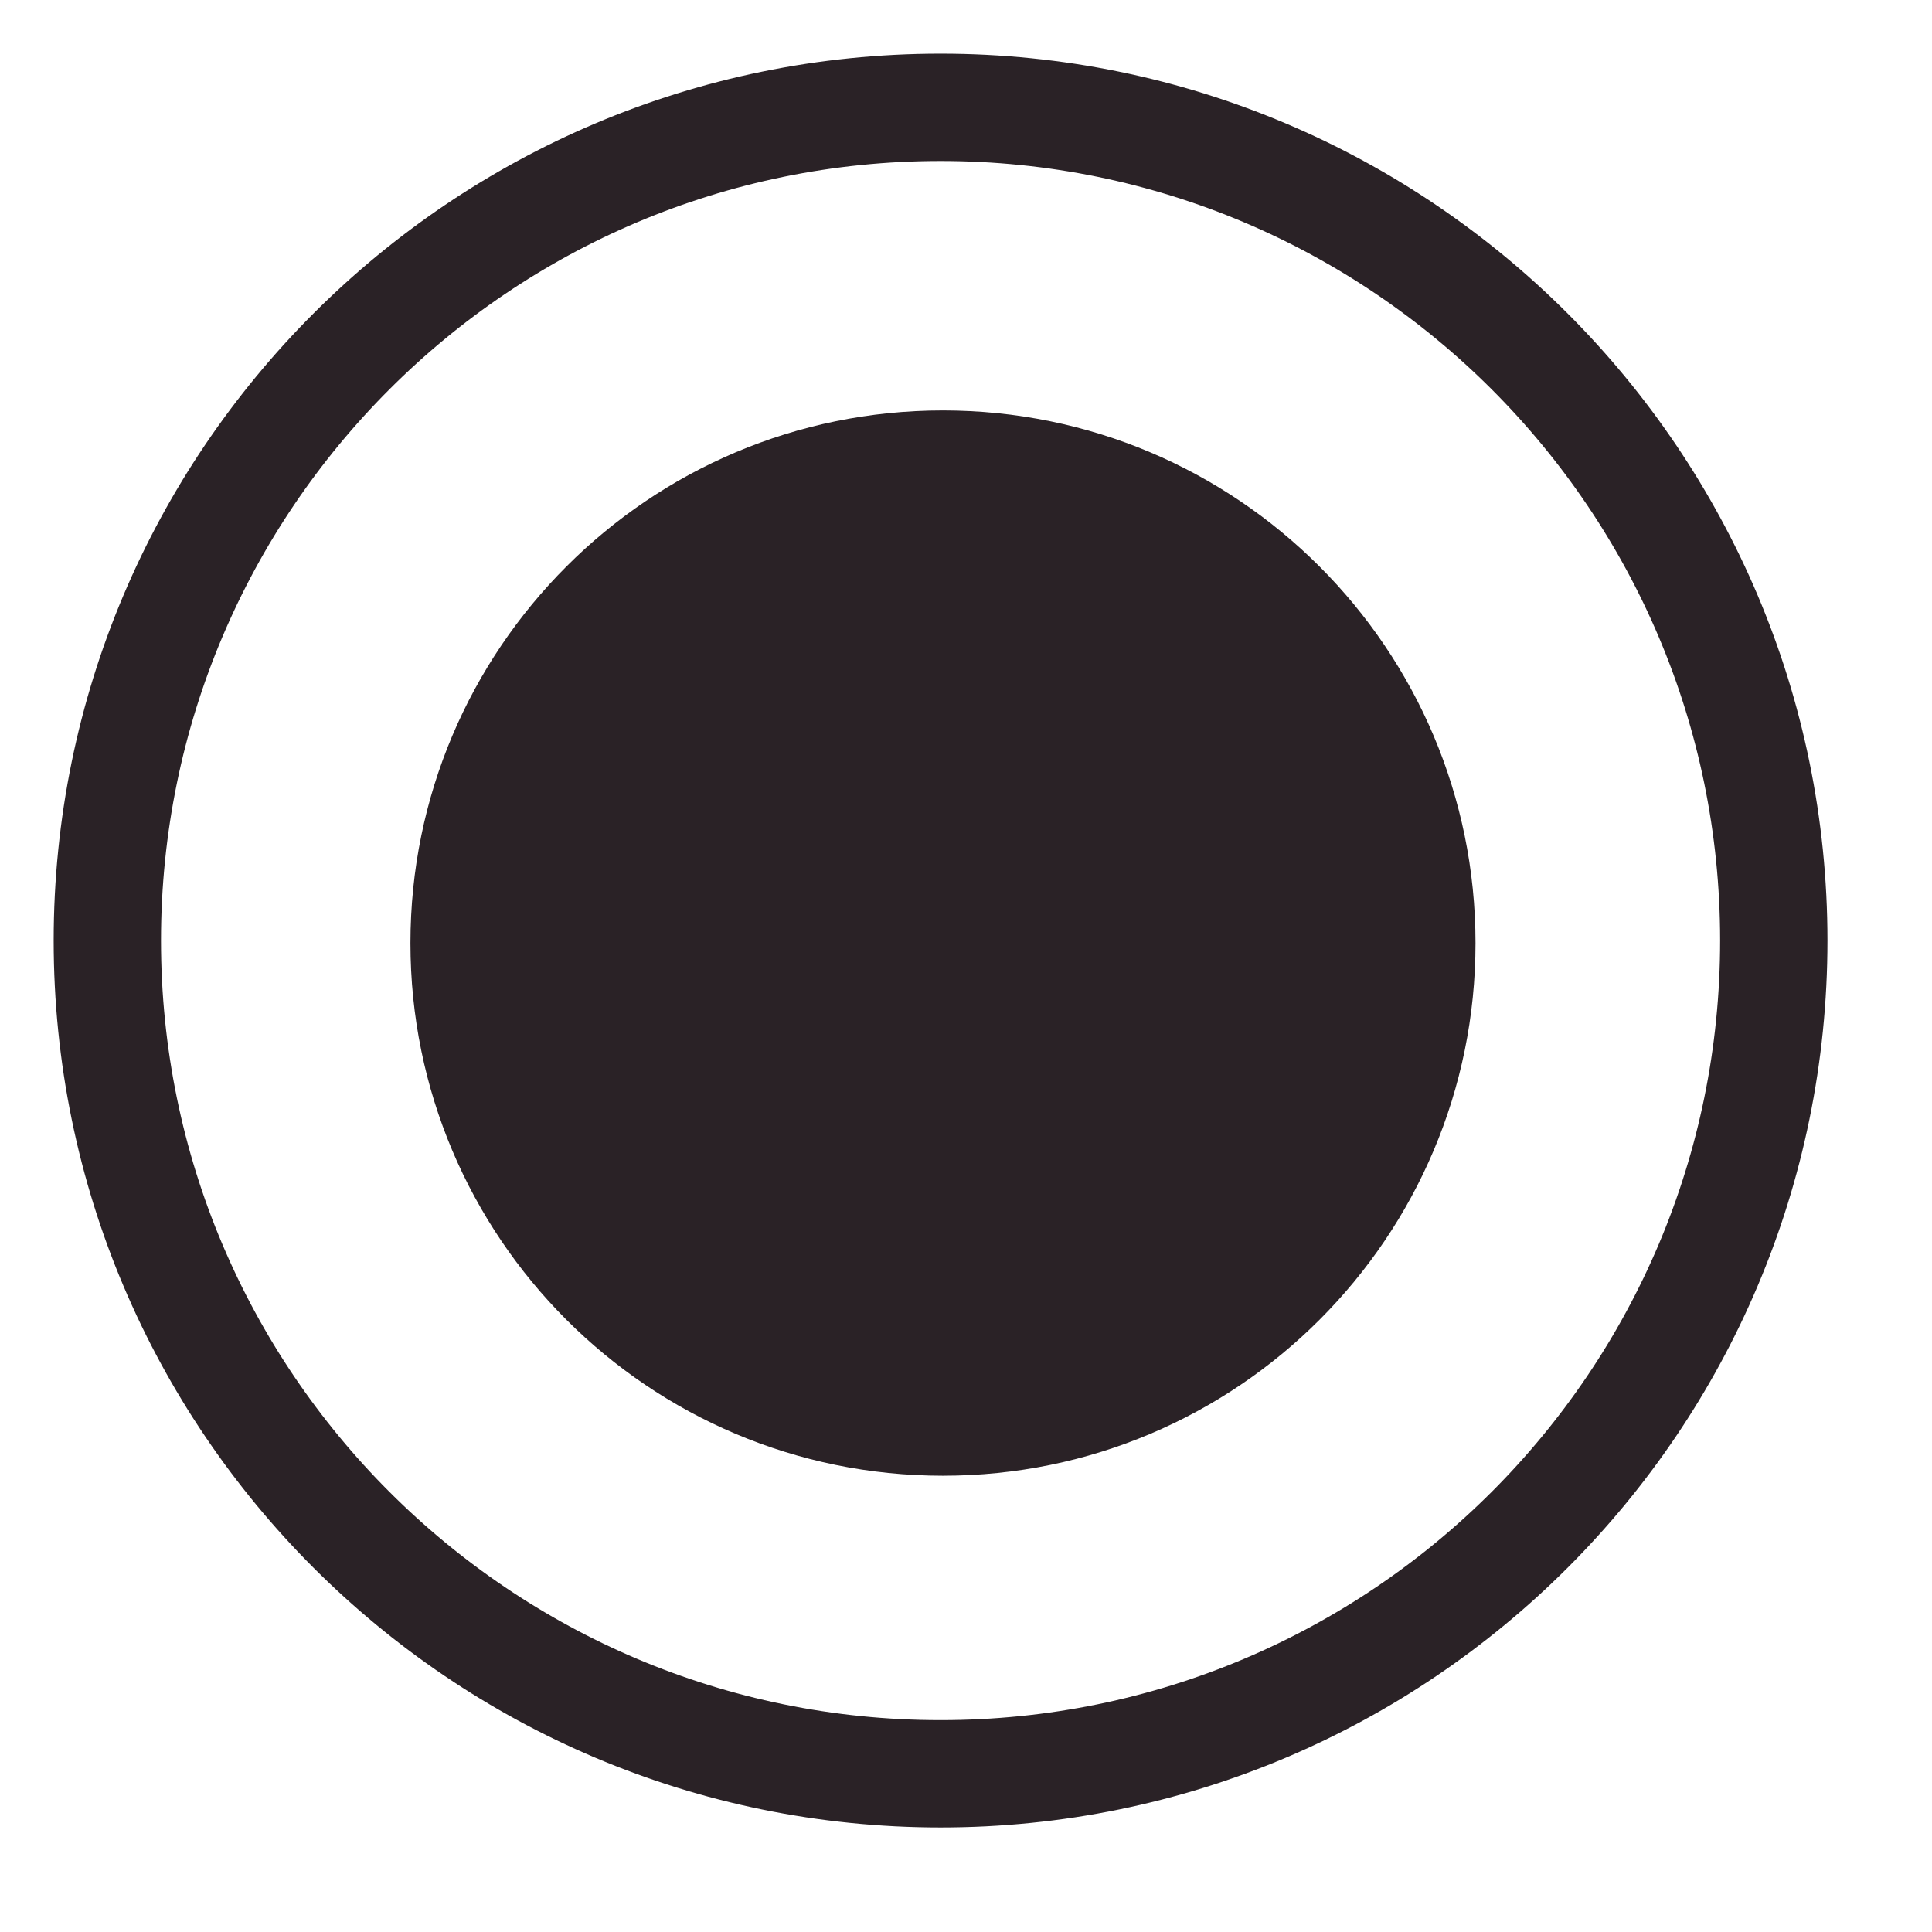
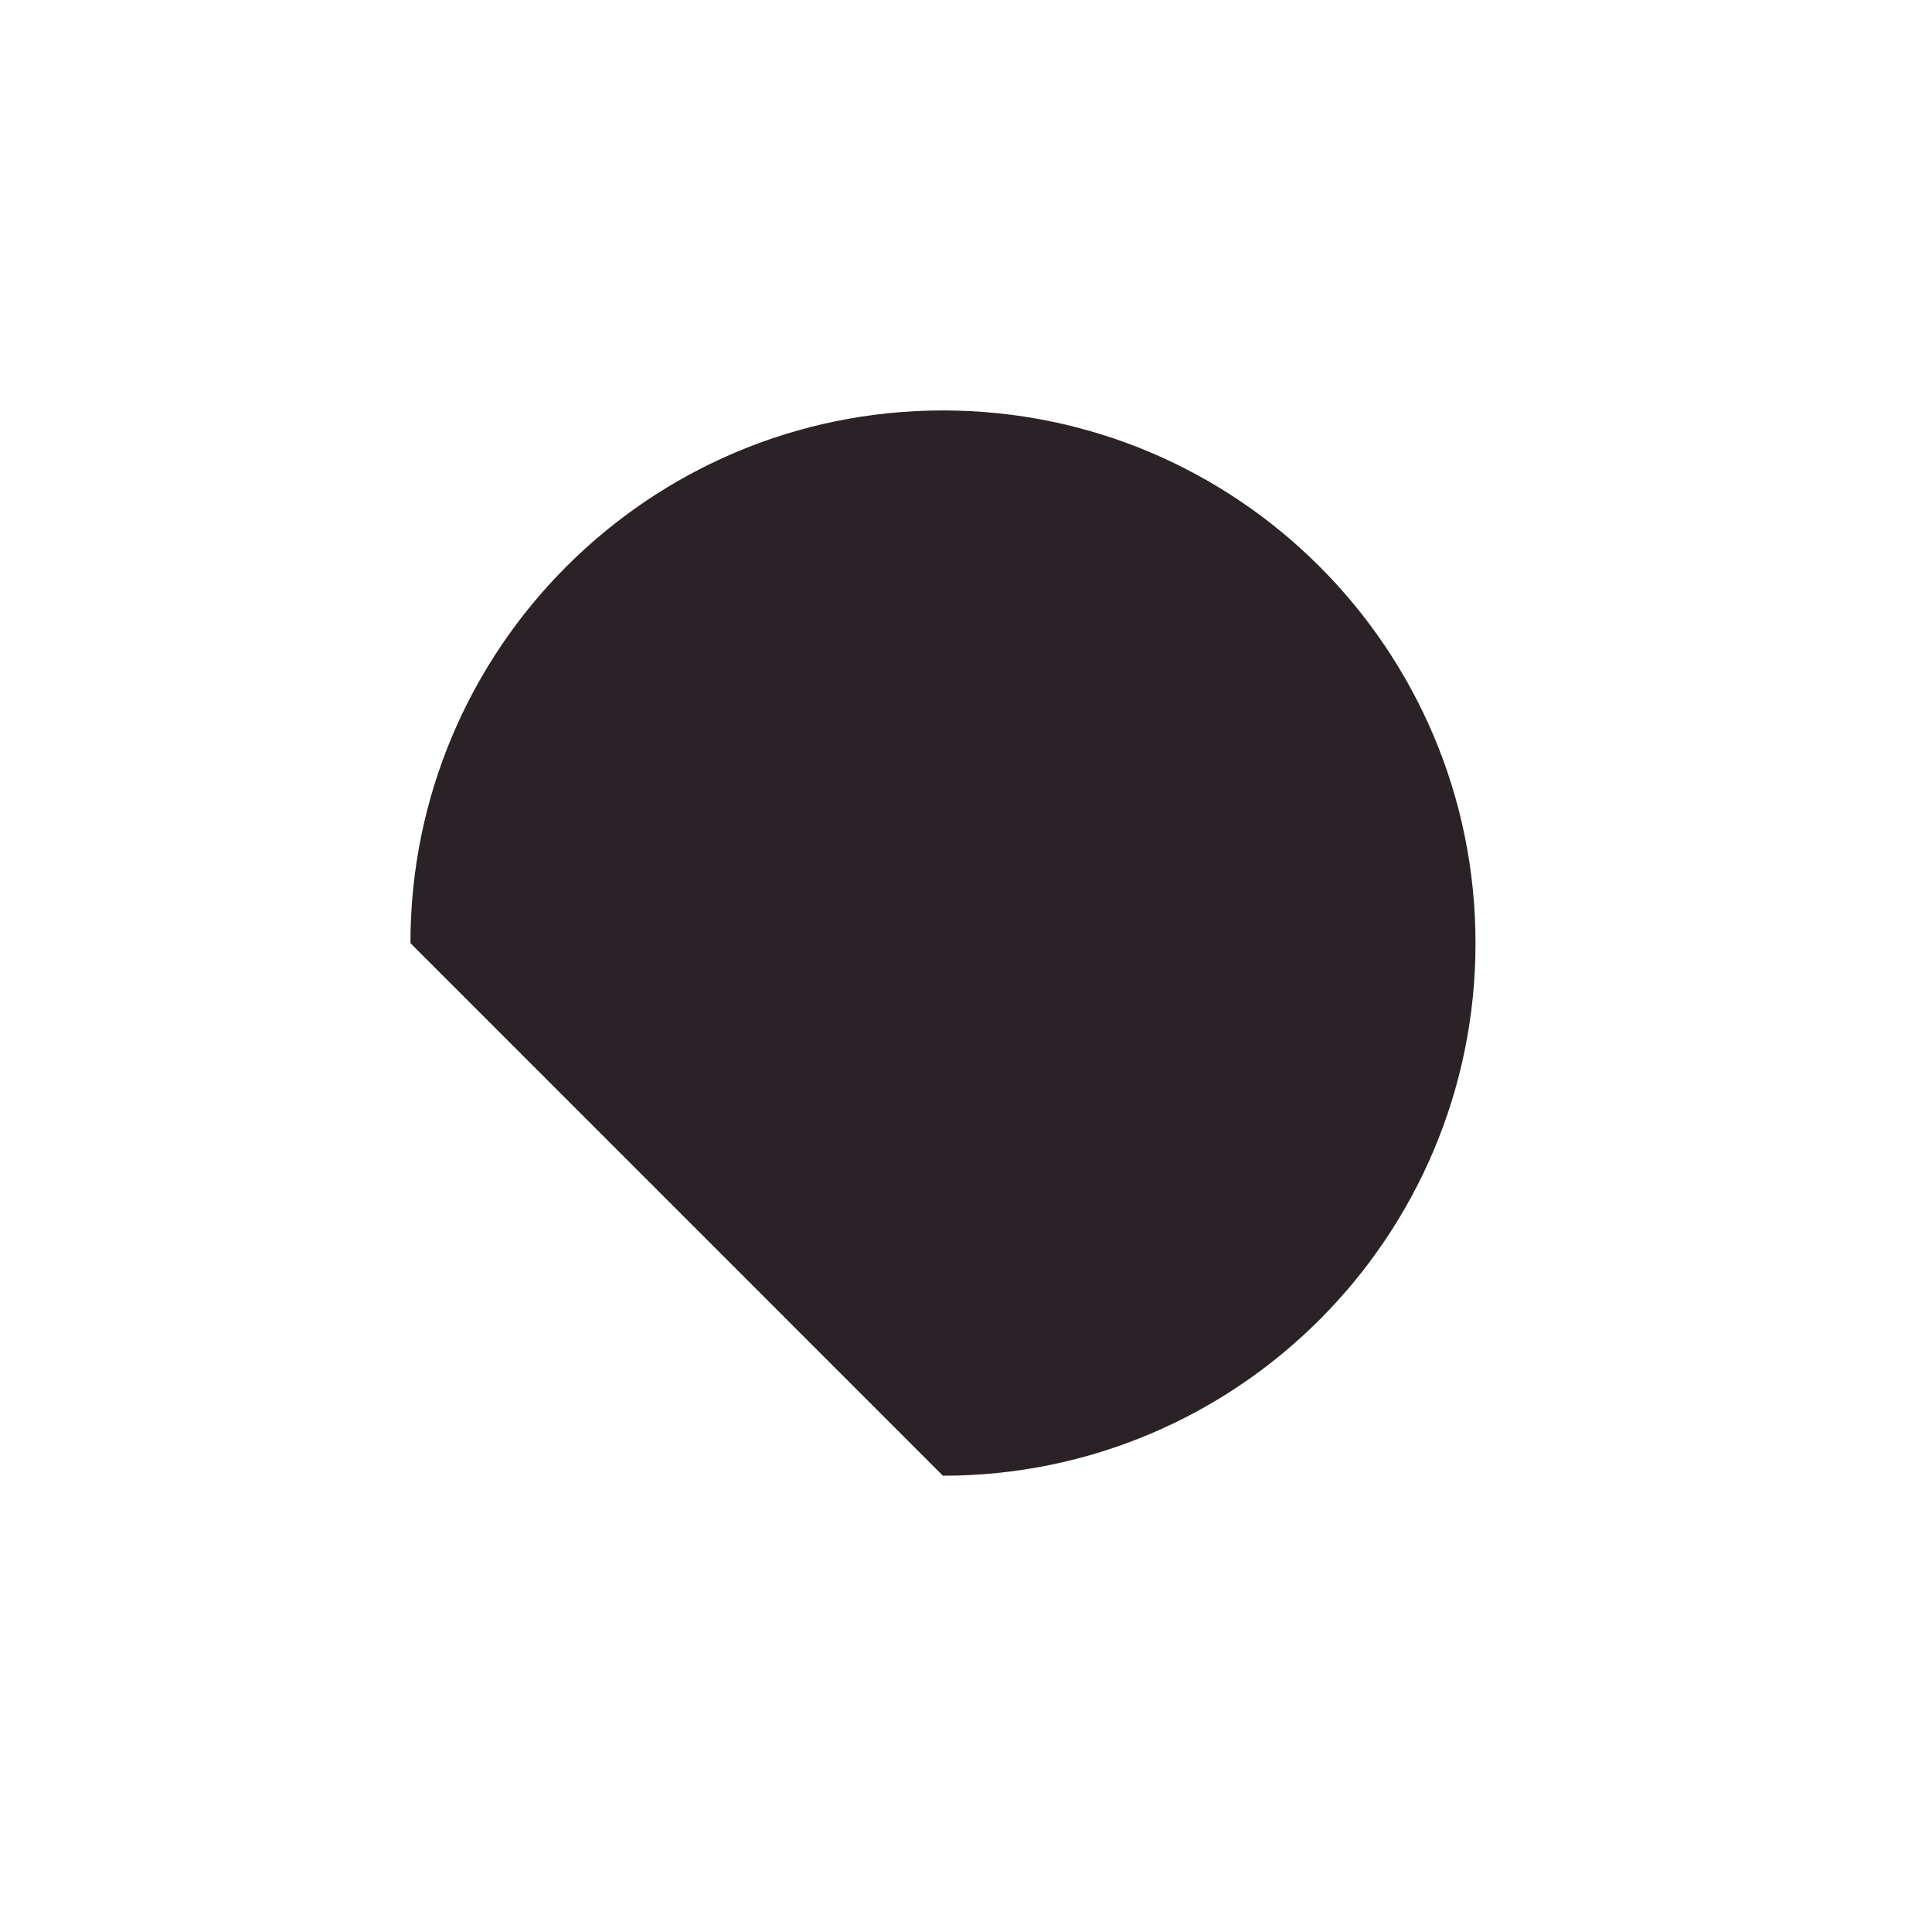
<svg xmlns="http://www.w3.org/2000/svg" width="18px" height="18px" viewBox="0 0 18 18" version="1.1">
  <title>Group</title>
  <desc>Created with Sketch.</desc>
  <g id="DESKTOP" stroke="none" stroke-width="1" fill="none" fill-rule="evenodd">
    <g id="DESKTOP_ABOUT_OUR_COFFEE" transform="translate(-516, -1935)">
      <g id="Group-6" transform="translate(170, 1613)">
        <g id="Group-2" transform="translate(347, 323)">
          <g id="Group" transform="translate(-0, 0)">
-             <path d="M7.763,15.526 C12.049,15.526 15.526,12.051 15.526,7.763 C15.526,3.477 12.049,1.0658141e-14 7.763,1.0658141e-14 C3.477,1.0658141e-14 -1.23989707e-12,3.477 -1.23989707e-12,7.763 C-1.23989707e-12,12.051 3.477,15.526 7.763,15.526 Z" id="Stroke-1" stroke="#2A2226" />
-             <path d="M7.785,12.749 C10.526,12.749 12.747,10.528 12.747,7.787 C12.747,5.047 10.526,2.824 7.785,2.824 C5.045,2.824 2.824,5.047 2.824,7.787 C2.824,10.528 5.045,12.749 7.785,12.749" id="Fill-3" fill="#2A2226" />
+             <path d="M7.785,12.749 C10.526,12.749 12.747,10.528 12.747,7.787 C12.747,5.047 10.526,2.824 7.785,2.824 C5.045,2.824 2.824,5.047 2.824,7.787 " id="Fill-3" fill="#2A2226" />
          </g>
        </g>
      </g>
    </g>
  </g>
</svg>